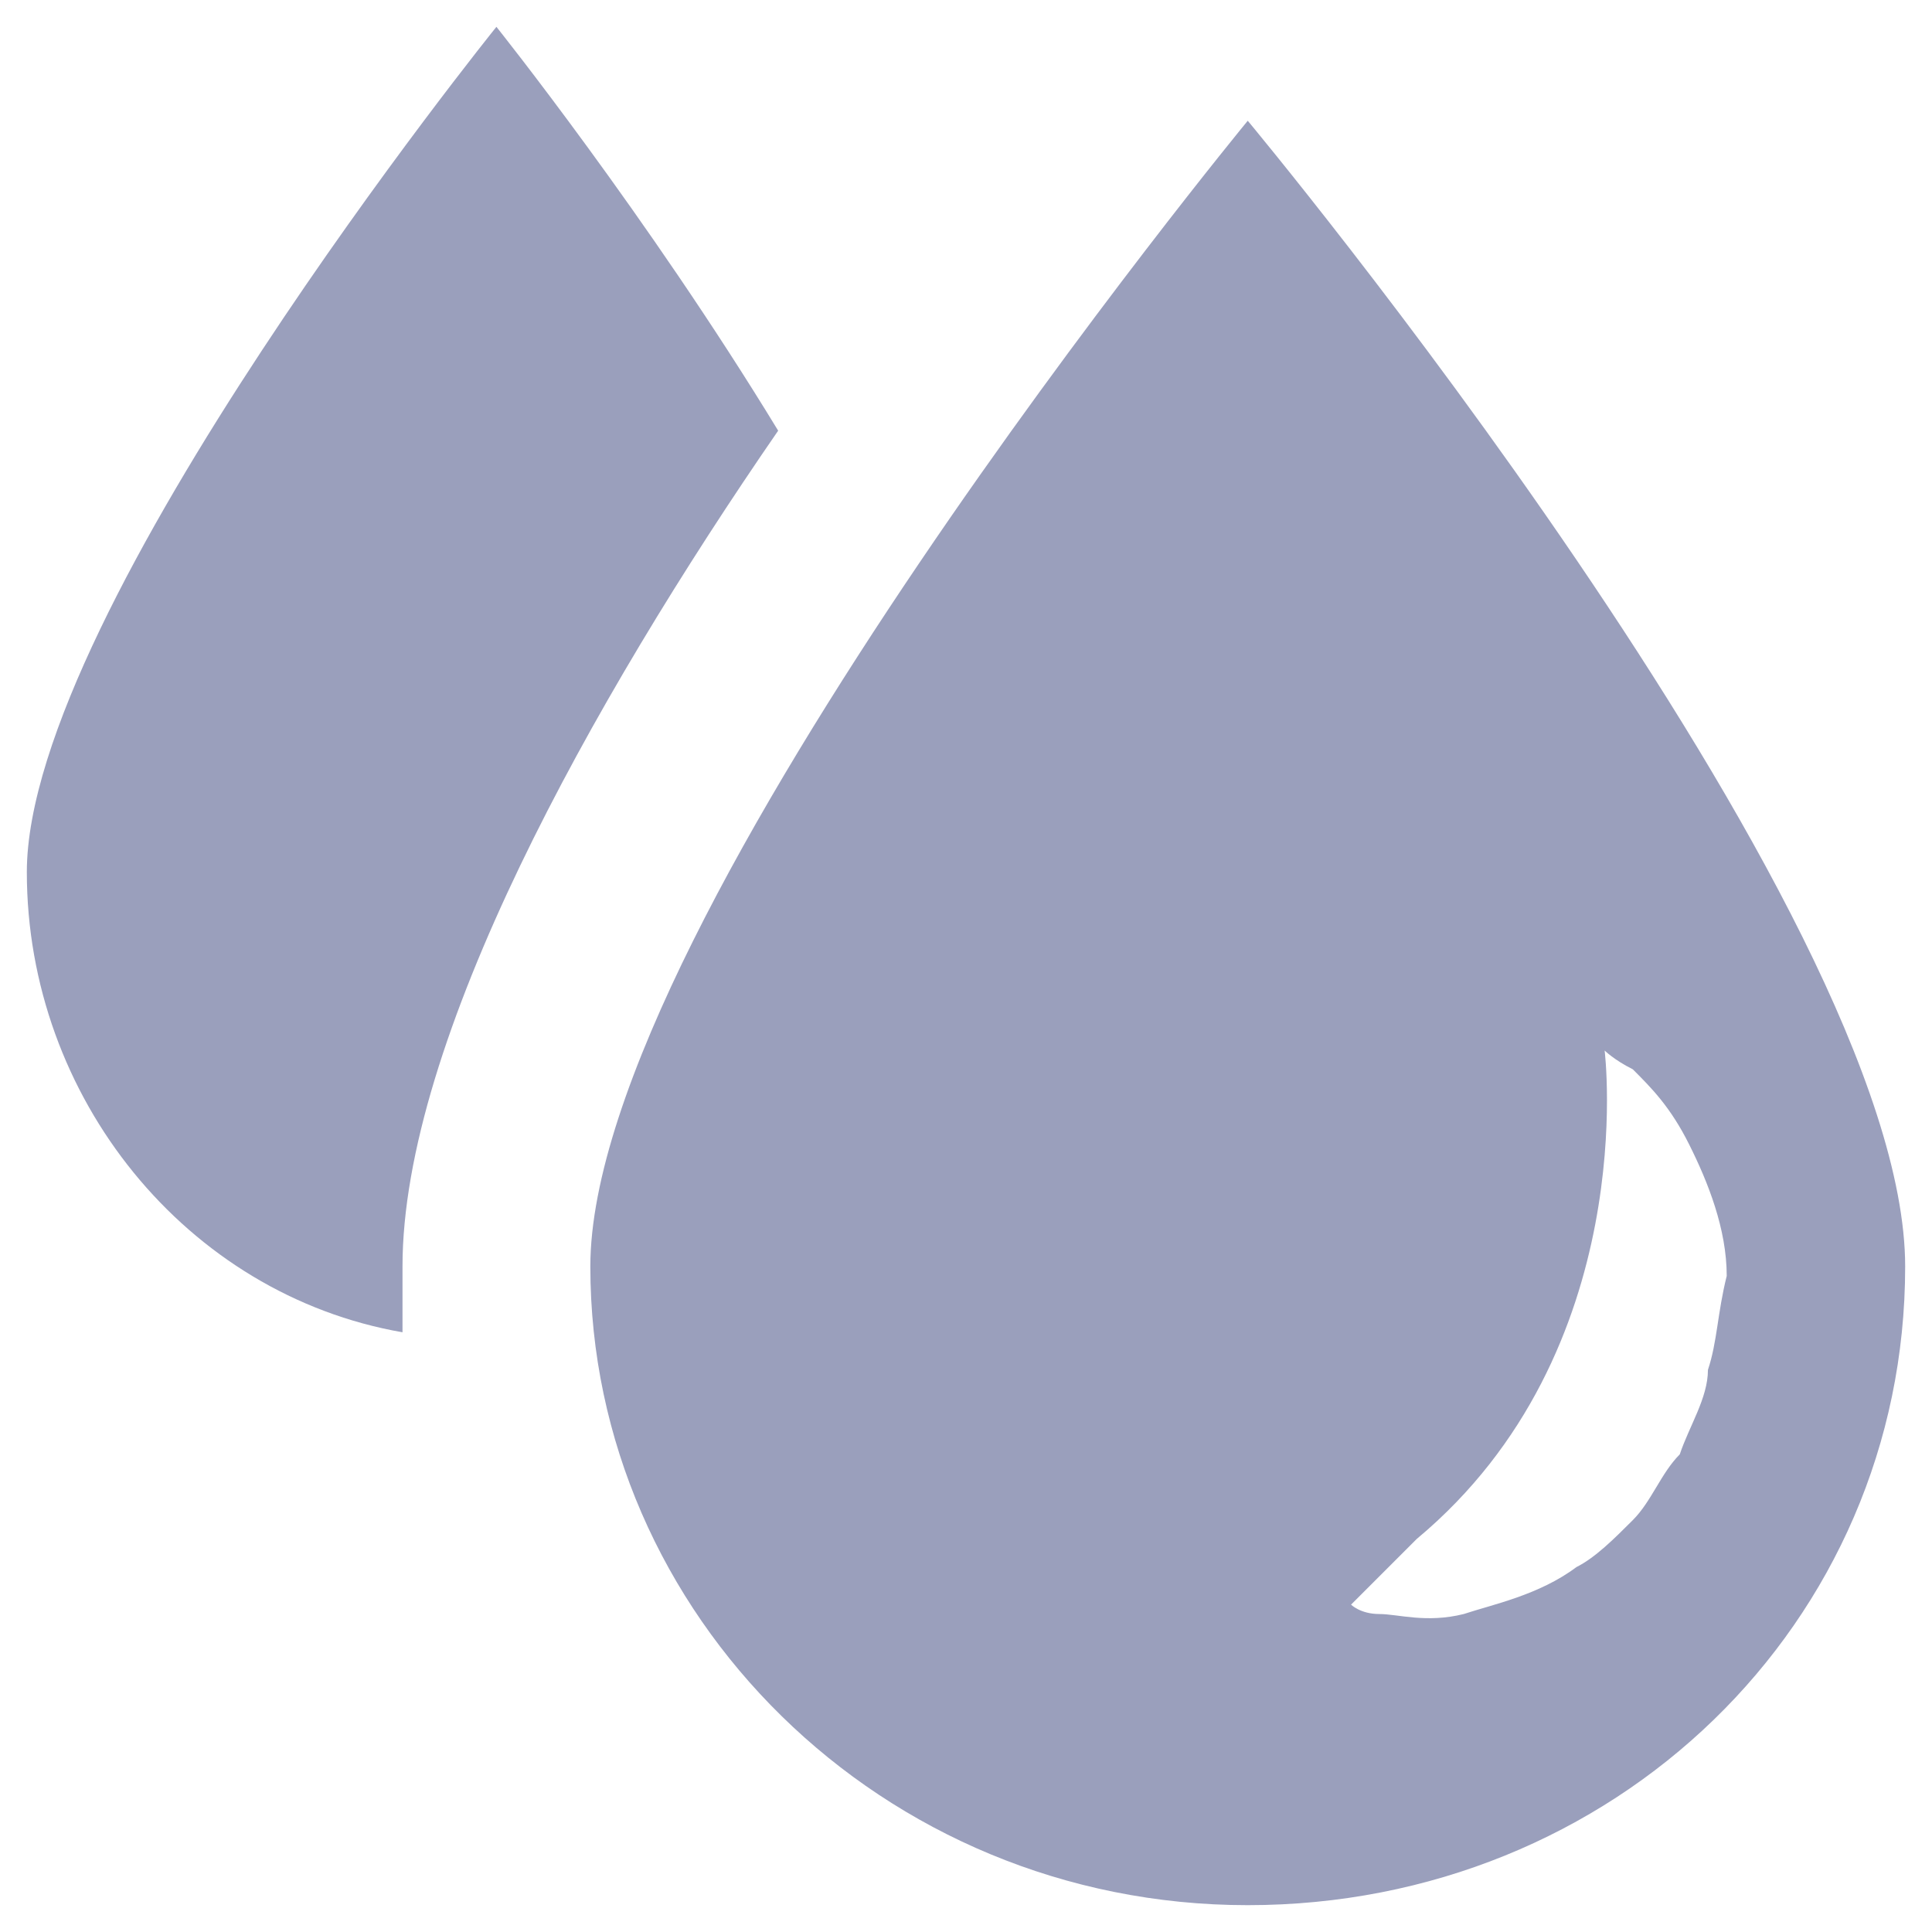
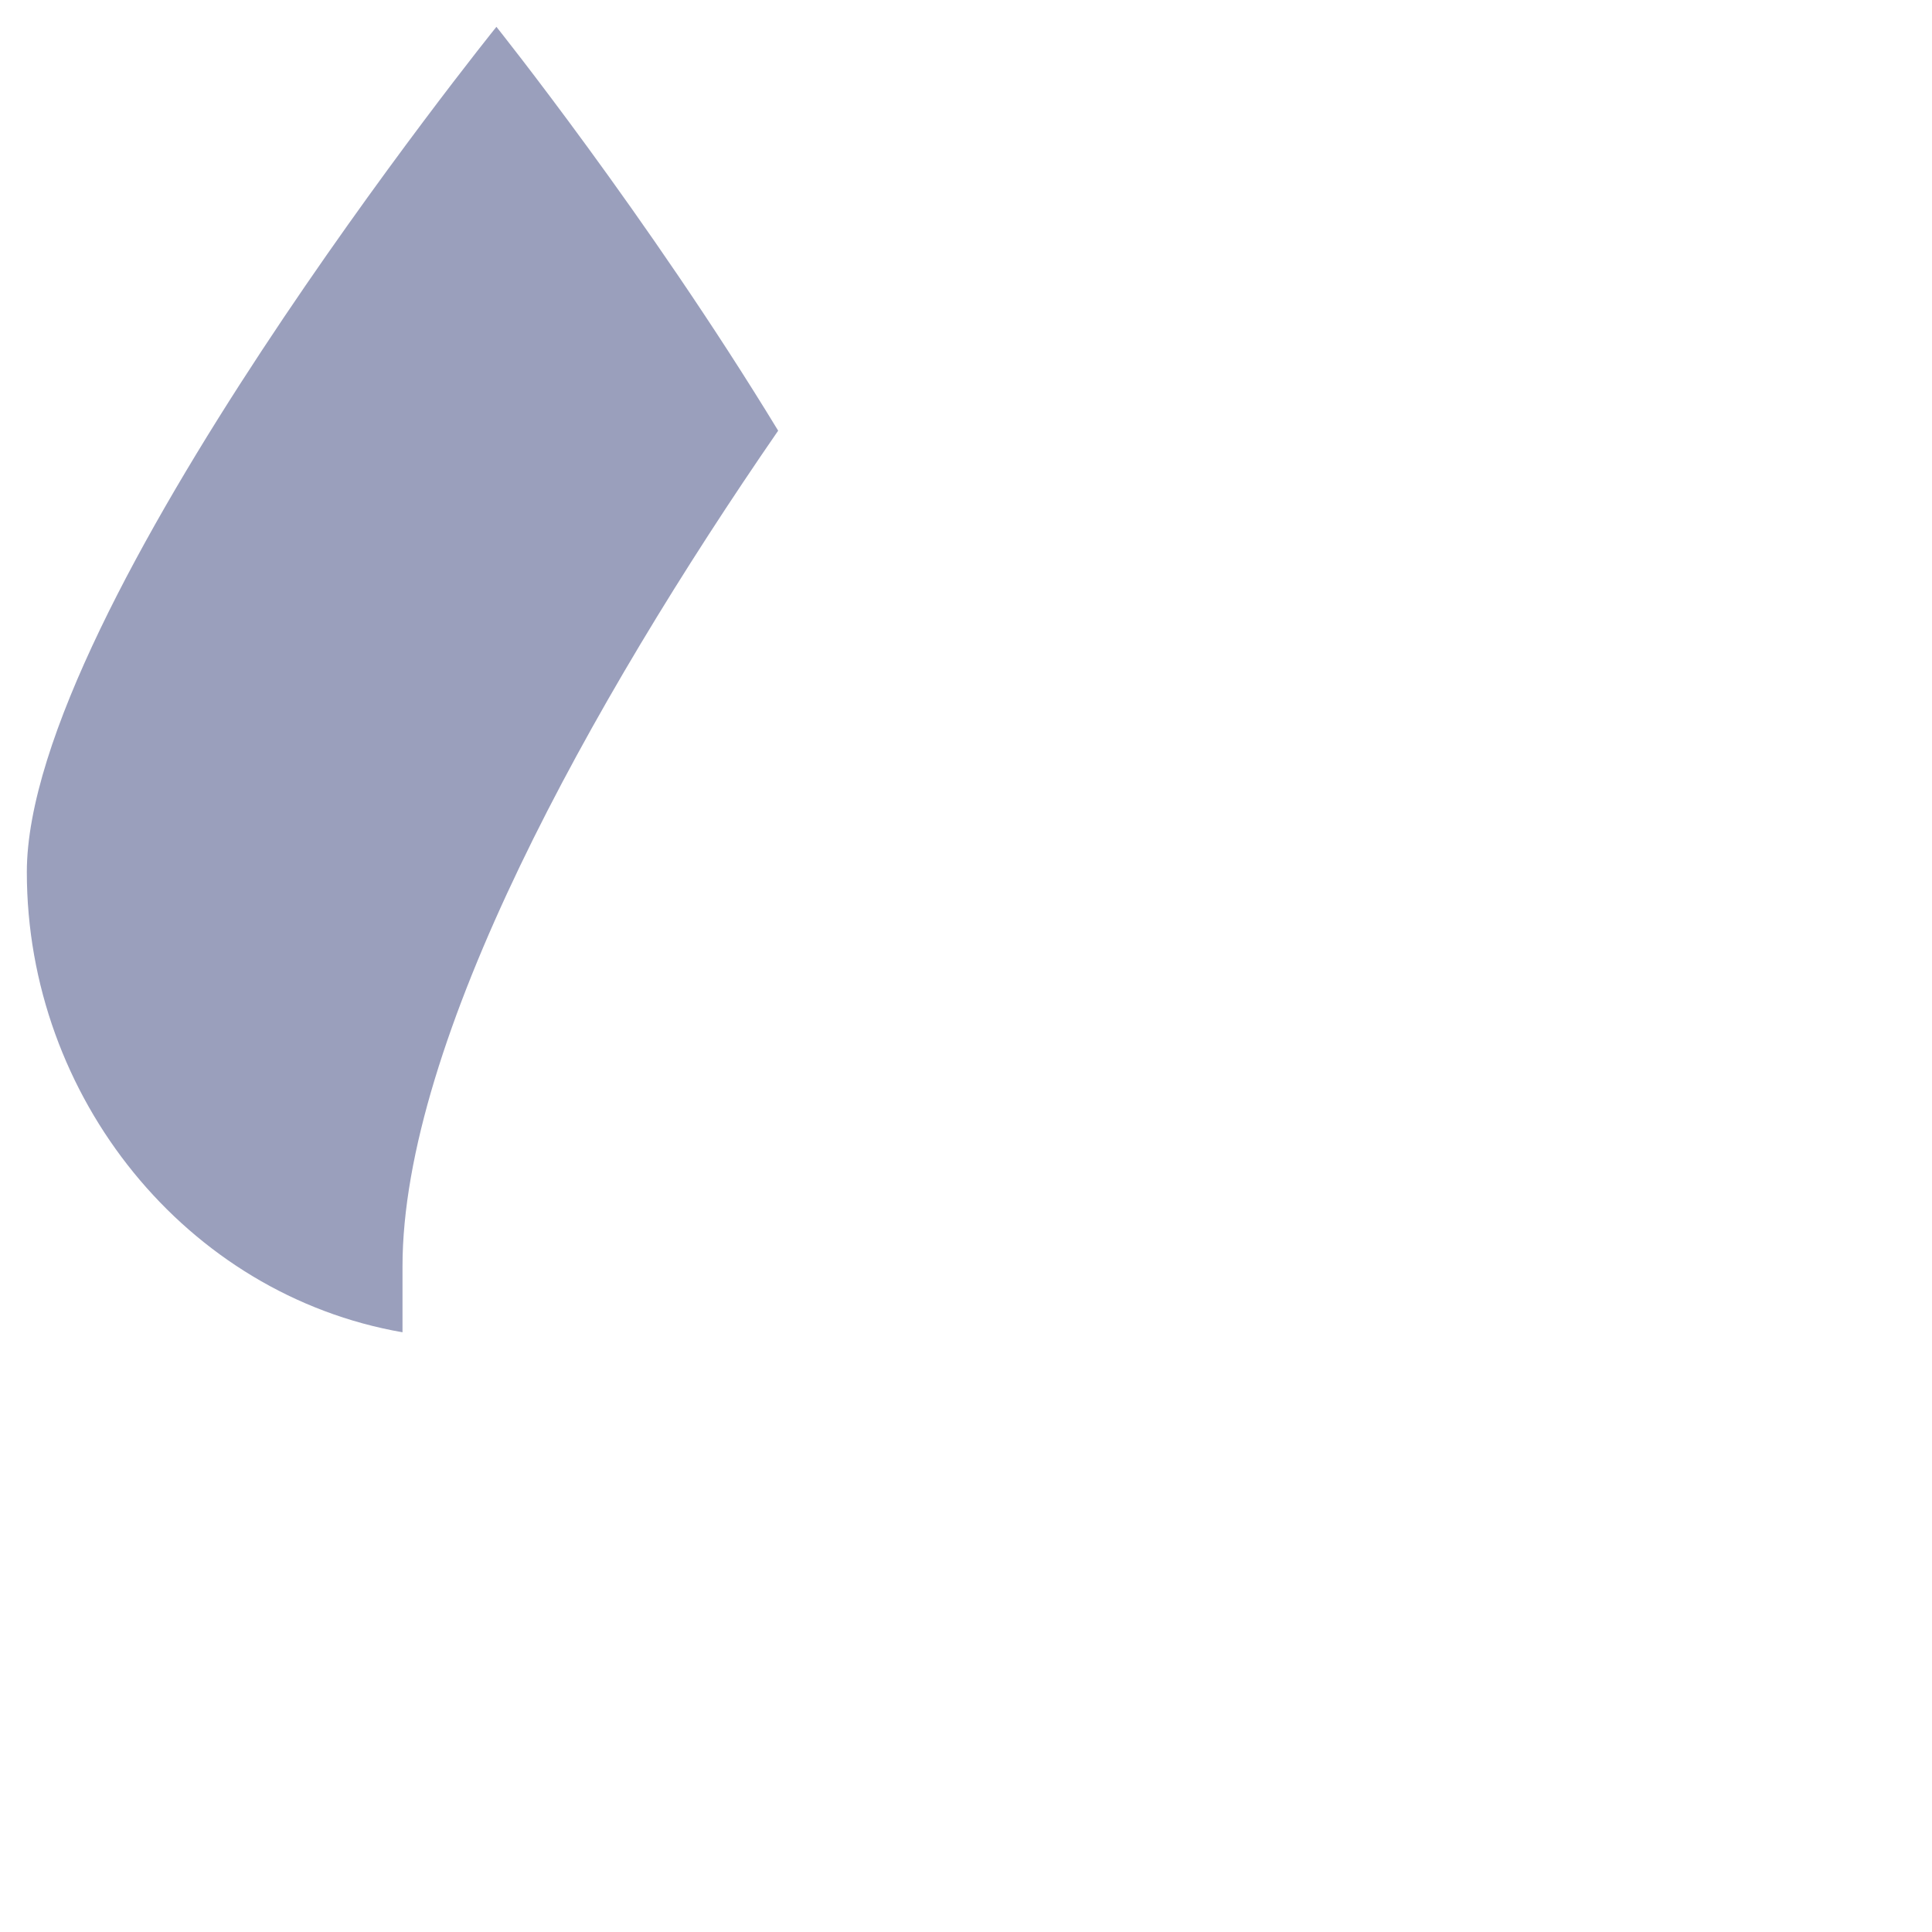
<svg xmlns="http://www.w3.org/2000/svg" width="36" height="36" viewBox="0 0 36 36" fill="none">
  <g id="Group">
    <path id="Vector" d="M14.5 8.025C12.05 4 9.25 0.5 9.25 0.5C9.25 0.5 0.5 11.35 0.5 16.25C0.5 20.45 3.475 24.125 7.5 24.825C7.5 24.475 7.5 23.95 7.5 23.6C7.5 19.4 11 13.1 14.5 8.025Z" fill="#9A9FBC" />
-     <path id="Vector_2" d="M23.25 2.25C23.25 2.25 11 17.125 11 23.6C11 30.075 16.425 35.5 23.25 35.5C30.075 35.5 35.5 30.25 35.5 23.6C35.5 16.95 23.25 2.25 23.25 2.25ZM31.825 25.525C31.825 26.05 31.475 26.575 31.3 27.1C30.95 27.45 30.775 27.975 30.425 28.325C30.075 28.675 29.725 29.025 29.375 29.2C28.675 29.725 27.8 29.9 27.275 30.075C26.575 30.25 26.05 30.075 25.7 30.075C25.35 30.075 25.175 29.9 25.175 29.9C25.175 29.9 26.05 29.025 26.4 28.675C30.6 25.175 29.9 19.575 29.9 19.575C29.9 19.575 30.075 19.75 30.425 19.925C30.775 20.275 31.125 20.625 31.475 21.325C31.825 22.025 32.175 22.9 32.175 23.775C32 24.475 32 25 31.825 25.525Z" fill="#9A9FBC" />
  </g>
</svg>